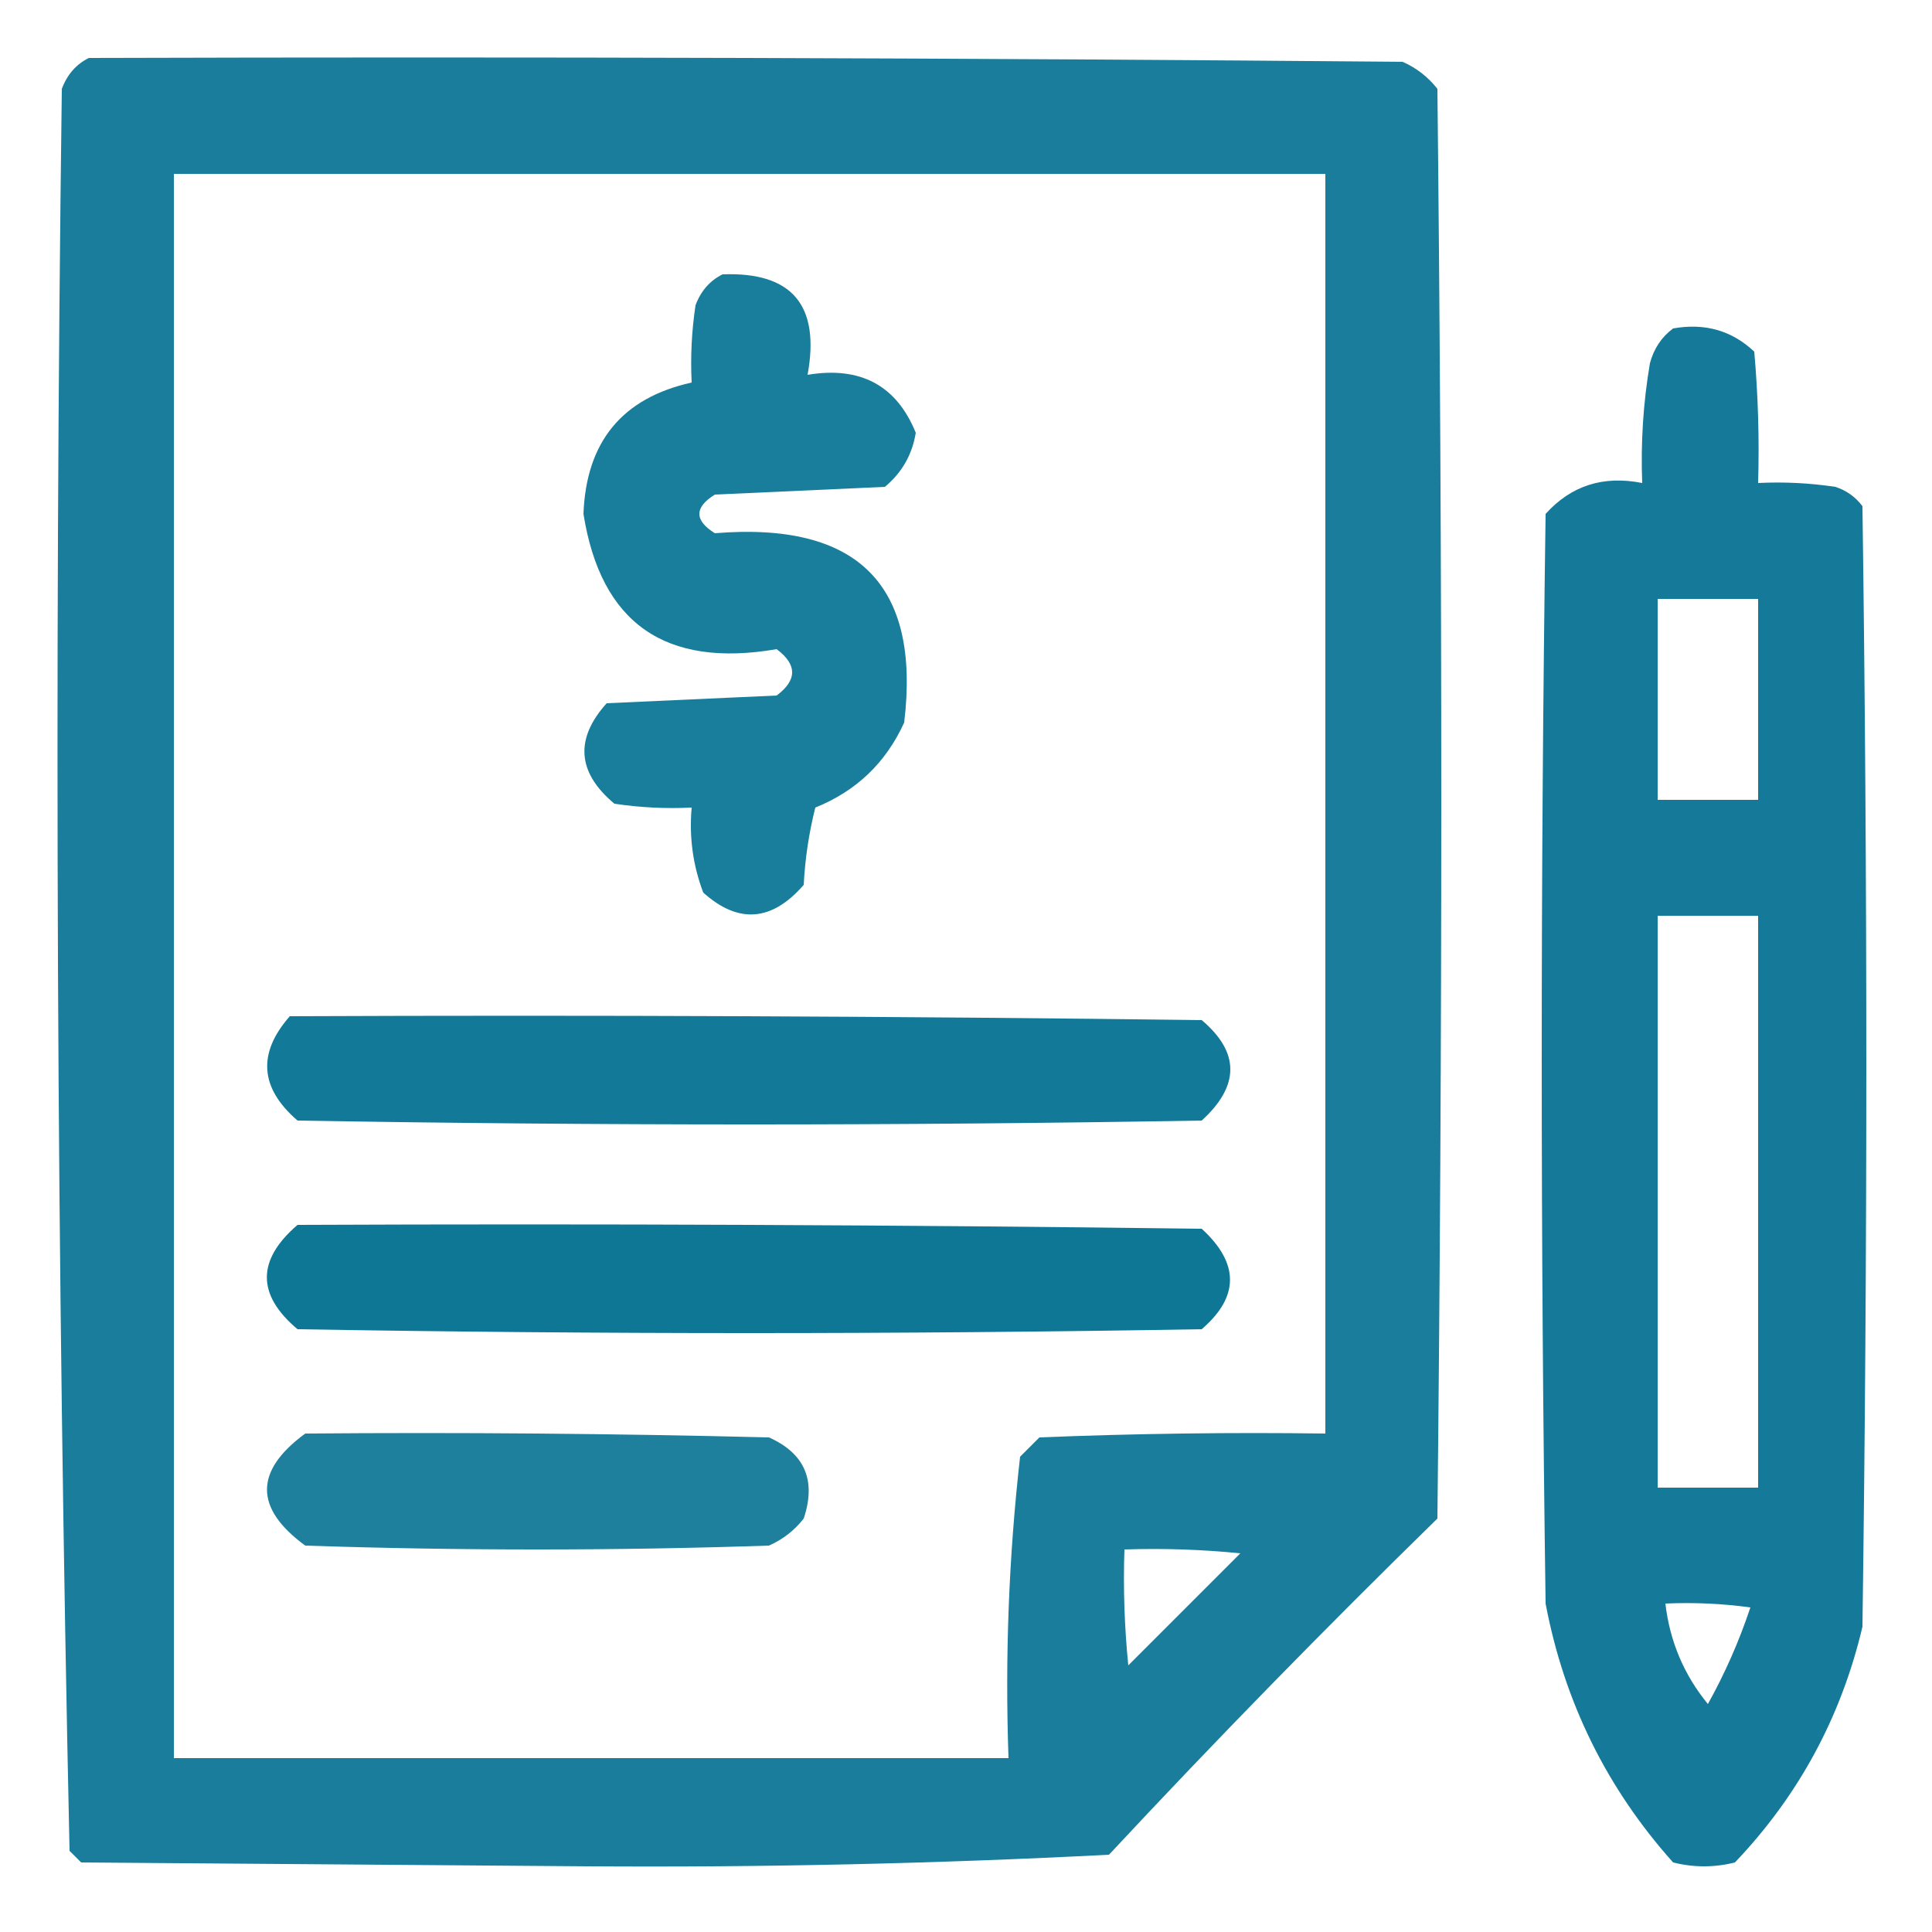
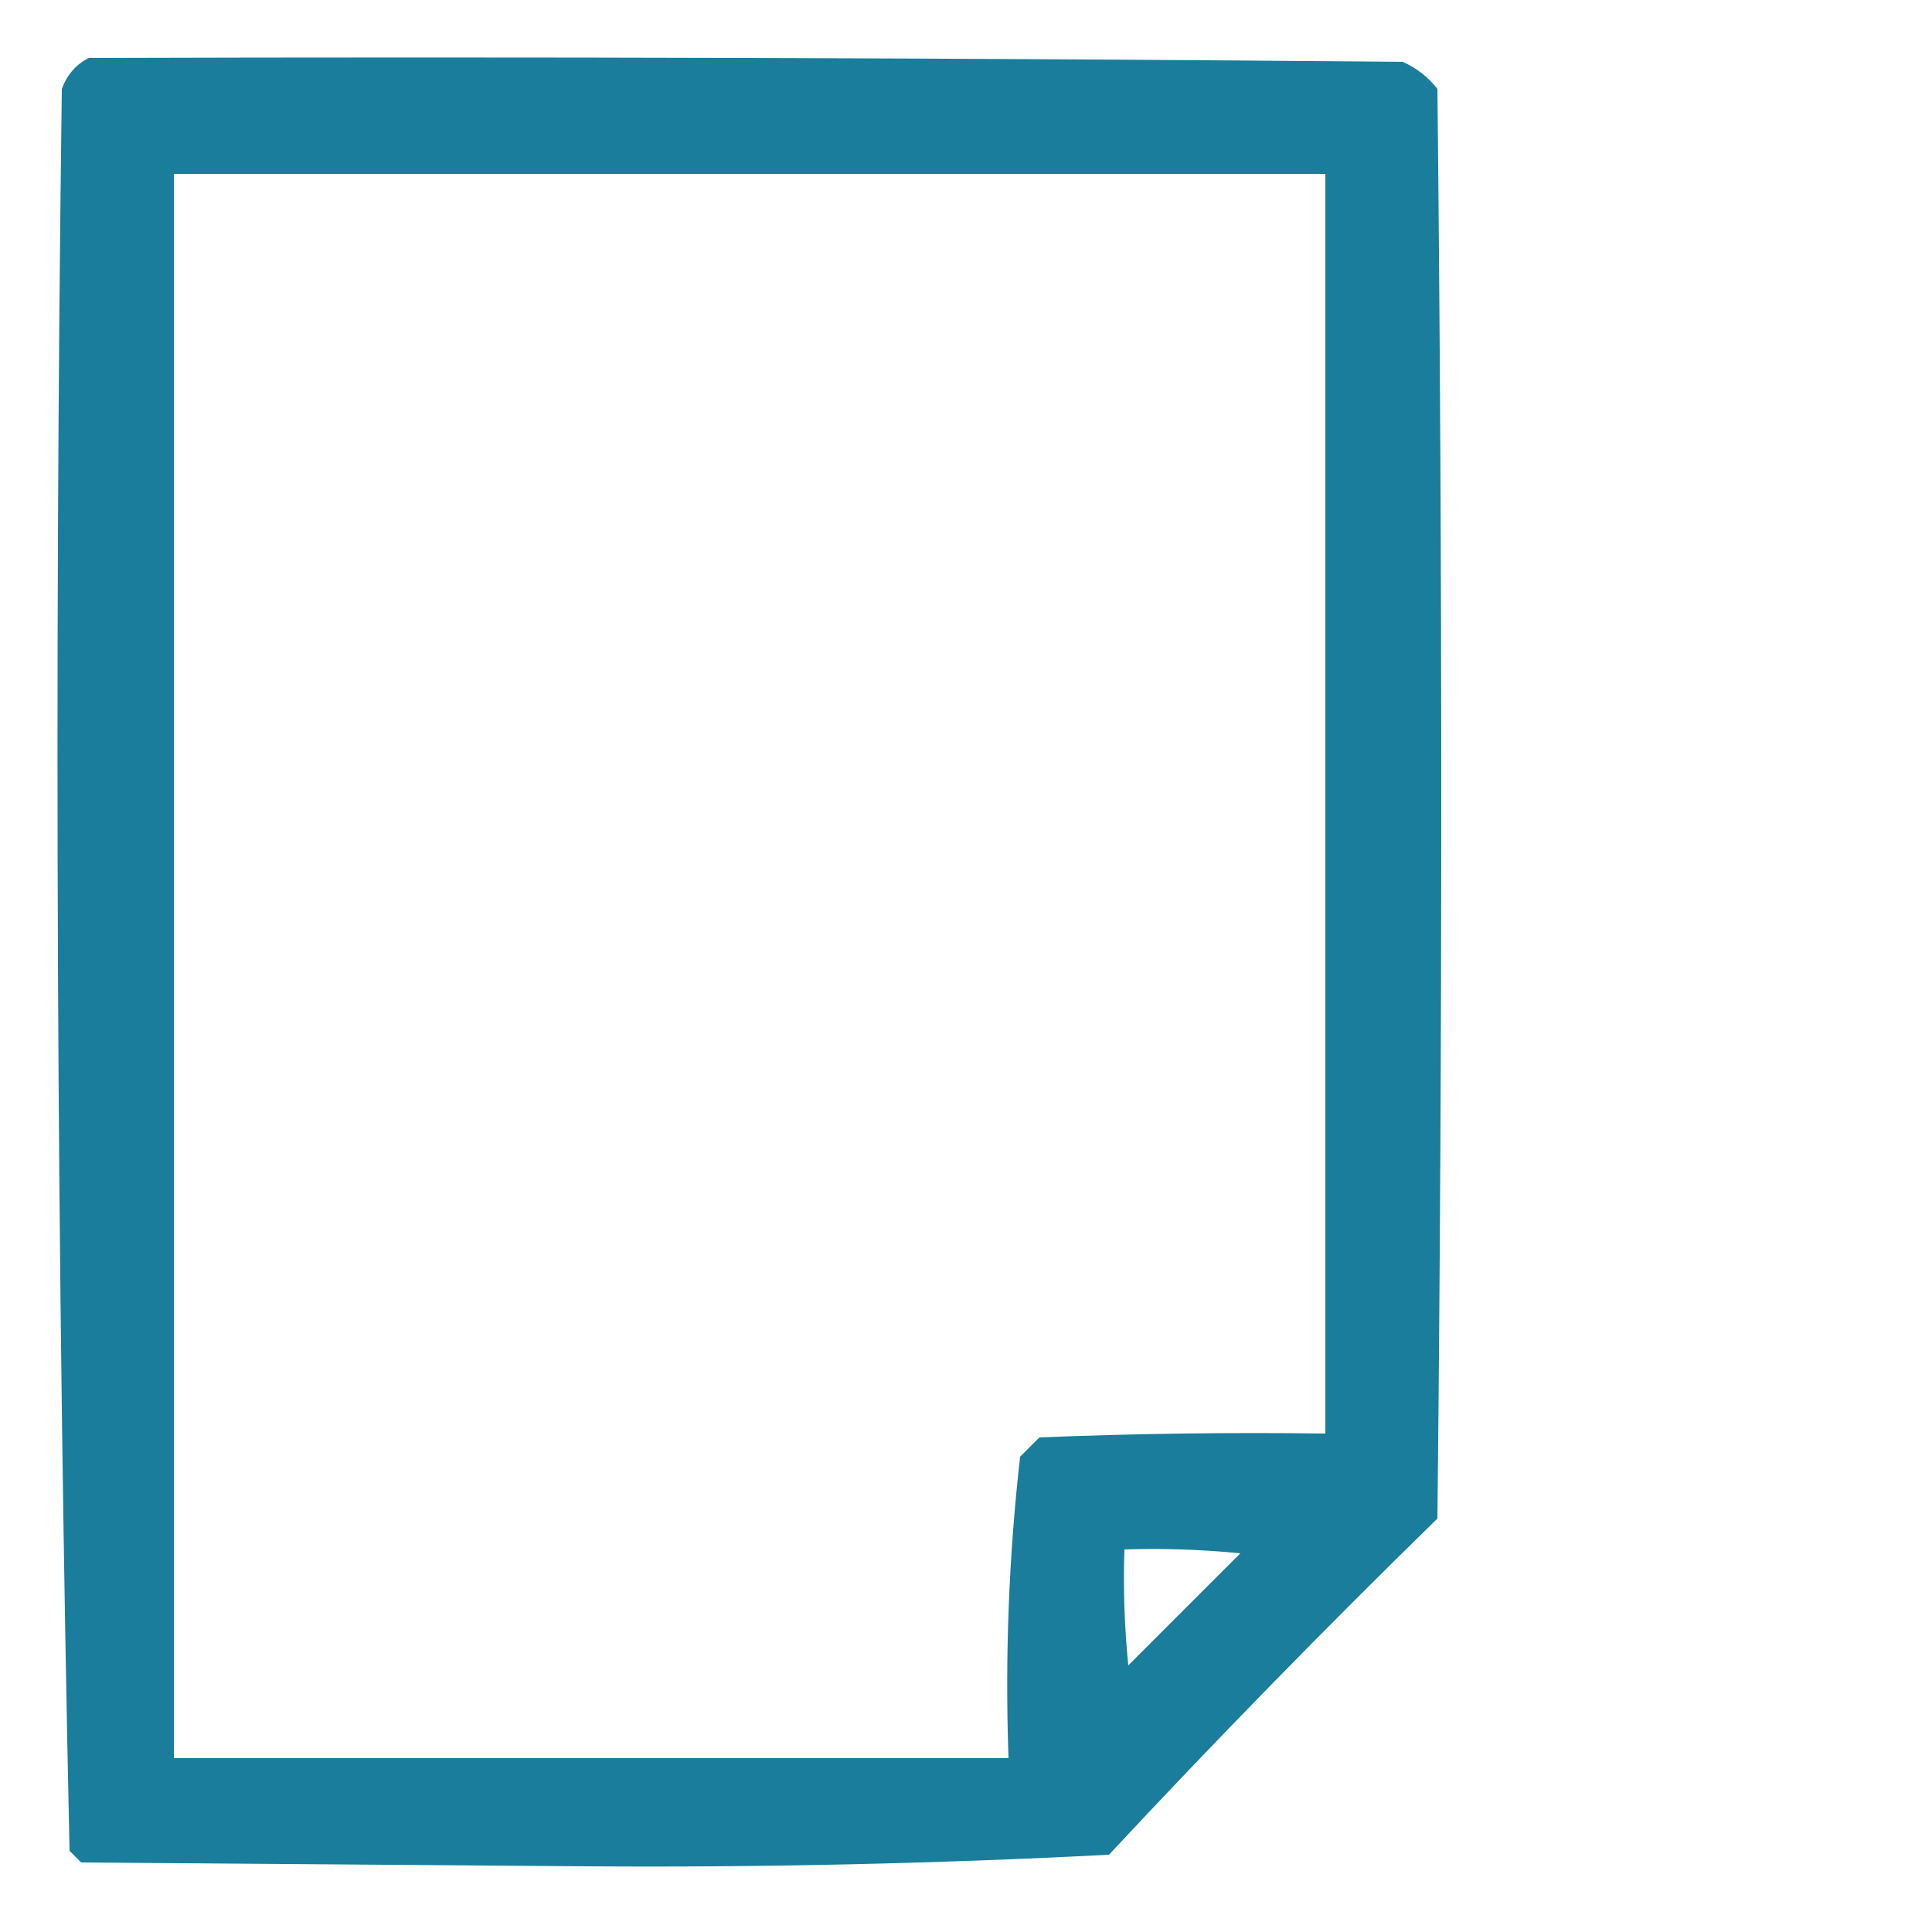
<svg xmlns="http://www.w3.org/2000/svg" version="1.1" width="250px" height="250px" style="shape-rendering:geometricPrecision; text-rendering:geometricPrecision; image-rendering:optimizeQuality; fill-rule:evenodd; clip-rule:evenodd">
  <g>
    <path style="opacity:0.929" fill="#087393" d="M 11.5,7.5 C 68.168,7.333 124.834,7.5 181.5,8C 183.286,8.785 184.786,9.951 186,11.5C 186.667,73.167 186.667,134.833 186,196.5C 171.471,210.695 157.304,225.195 143.5,240C 121.086,241.157 98.586,241.657 76,241.5C 54.167,241.333 32.333,241.167 10.5,241C 10,240.5 9.5,240 9,239.5C 7.34,163.582 7.006,87.582 8,11.5C 8.69,9.65 9.856,8.316 11.5,7.5 Z M 22.5,22.5 C 72.167,22.5 121.833,22.5 171.5,22.5C 171.5,76.833 171.5,131.167 171.5,185.5C 159.162,185.333 146.829,185.5 134.5,186C 133.667,186.833 132.833,187.667 132,188.5C 130.538,201.401 130.038,214.401 130.5,227.5C 94.5,227.5 58.5,227.5 22.5,227.5C 22.5,159.167 22.5,90.833 22.5,22.5 Z M 145.5,200.5 C 150.511,200.334 155.511,200.501 160.5,201C 155.667,205.833 150.833,210.667 146,215.5C 145.501,210.511 145.334,205.511 145.5,200.5 Z" />
  </g>
  <g>
-     <path style="opacity:0.923" fill="#077394" d="M 93.5,35.5 C 102.487,35.161 106.153,39.495 104.5,48.5C 111.34,47.364 116.007,49.864 118.5,56C 118.042,58.831 116.708,61.164 114.5,63C 107.167,63.333 99.833,63.667 92.5,64C 89.833,65.667 89.833,67.333 92.5,69C 110.988,67.485 119.154,75.652 117,93.5C 114.637,98.697 110.803,102.363 105.5,104.5C 104.676,107.785 104.176,111.118 104,114.5C 99.884,119.249 95.551,119.582 91,115.5C 89.663,111.974 89.163,108.308 89.5,104.5C 86.15,104.665 82.817,104.498 79.5,104C 74.688,99.959 74.354,95.625 78.5,91C 85.833,90.667 93.167,90.333 100.5,90C 103.167,88 103.167,86 100.5,84C 86.08,86.481 77.747,80.647 75.5,66.5C 75.85,57.16 80.516,51.493 89.5,49.5C 89.335,46.15 89.502,42.817 90,39.5C 90.69,37.65 91.856,36.316 93.5,35.5 Z" />
-   </g>
+     </g>
  <g>
-     <path style="opacity:0.943" fill="#087393" d="M 216.5,42.5 C 220.603,41.769 224.103,42.769 227,45.5C 227.499,51.157 227.666,56.824 227.5,62.5C 230.85,62.335 234.183,62.502 237.5,63C 238.931,63.465 240.097,64.299 241,65.5C 241.667,113.833 241.667,162.167 241,210.5C 238.247,222.174 232.747,232.34 224.5,241C 221.833,241.667 219.167,241.667 216.5,241C 207.907,231.393 202.407,220.226 200,207.5C 199.333,160.5 199.333,113.5 200,66.5C 203.298,62.835 207.465,61.502 212.5,62.5C 212.298,57.296 212.631,52.129 213.5,47C 214.008,45.107 215.008,43.607 216.5,42.5 Z M 214.5,77.5 C 218.833,77.5 223.167,77.5 227.5,77.5C 227.5,86.167 227.5,94.833 227.5,103.5C 223.167,103.5 218.833,103.5 214.5,103.5C 214.5,94.833 214.5,86.167 214.5,77.5 Z M 214.5,118.5 C 218.833,118.5 223.167,118.5 227.5,118.5C 227.5,143.167 227.5,167.833 227.5,192.5C 223.167,192.5 218.833,192.5 214.5,192.5C 214.5,167.833 214.5,143.167 214.5,118.5 Z M 215.5,207.5 C 219.182,207.335 222.848,207.501 226.5,208C 225.051,212.35 223.218,216.516 221,220.5C 217.908,216.73 216.074,212.396 215.5,207.5 Z" />
-   </g>
+     </g>
  <g>
-     <path style="opacity:0.952" fill="#087393" d="M 37.5,131.5 C 76.835,131.333 116.168,131.5 155.5,132C 160.435,136.167 160.435,140.5 155.5,145C 116.5,145.667 77.5,145.667 38.5,145C 33.622,140.793 33.288,136.293 37.5,131.5 Z" />
-   </g>
+     </g>
  <g>
-     <path style="opacity:0.968" fill="#087393" d="M 38.5,158.5 C 77.501,158.333 116.501,158.5 155.5,159C 160.381,163.466 160.381,167.799 155.5,172C 116.5,172.667 77.5,172.667 38.5,172C 33.209,167.55 33.209,163.05 38.5,158.5 Z" />
-   </g>
+     </g>
  <g>
-     <path style="opacity:0.899" fill="#077393" d="M 39.5,185.5 C 59.503,185.333 79.503,185.5 99.5,186C 104.143,188.072 105.643,191.572 104,196.5C 102.786,198.049 101.286,199.215 99.5,200C 79.5,200.667 59.5,200.667 39.5,200C 32.899,195.171 32.899,190.338 39.5,185.5 Z" />
-   </g>
+     </g>
</svg>